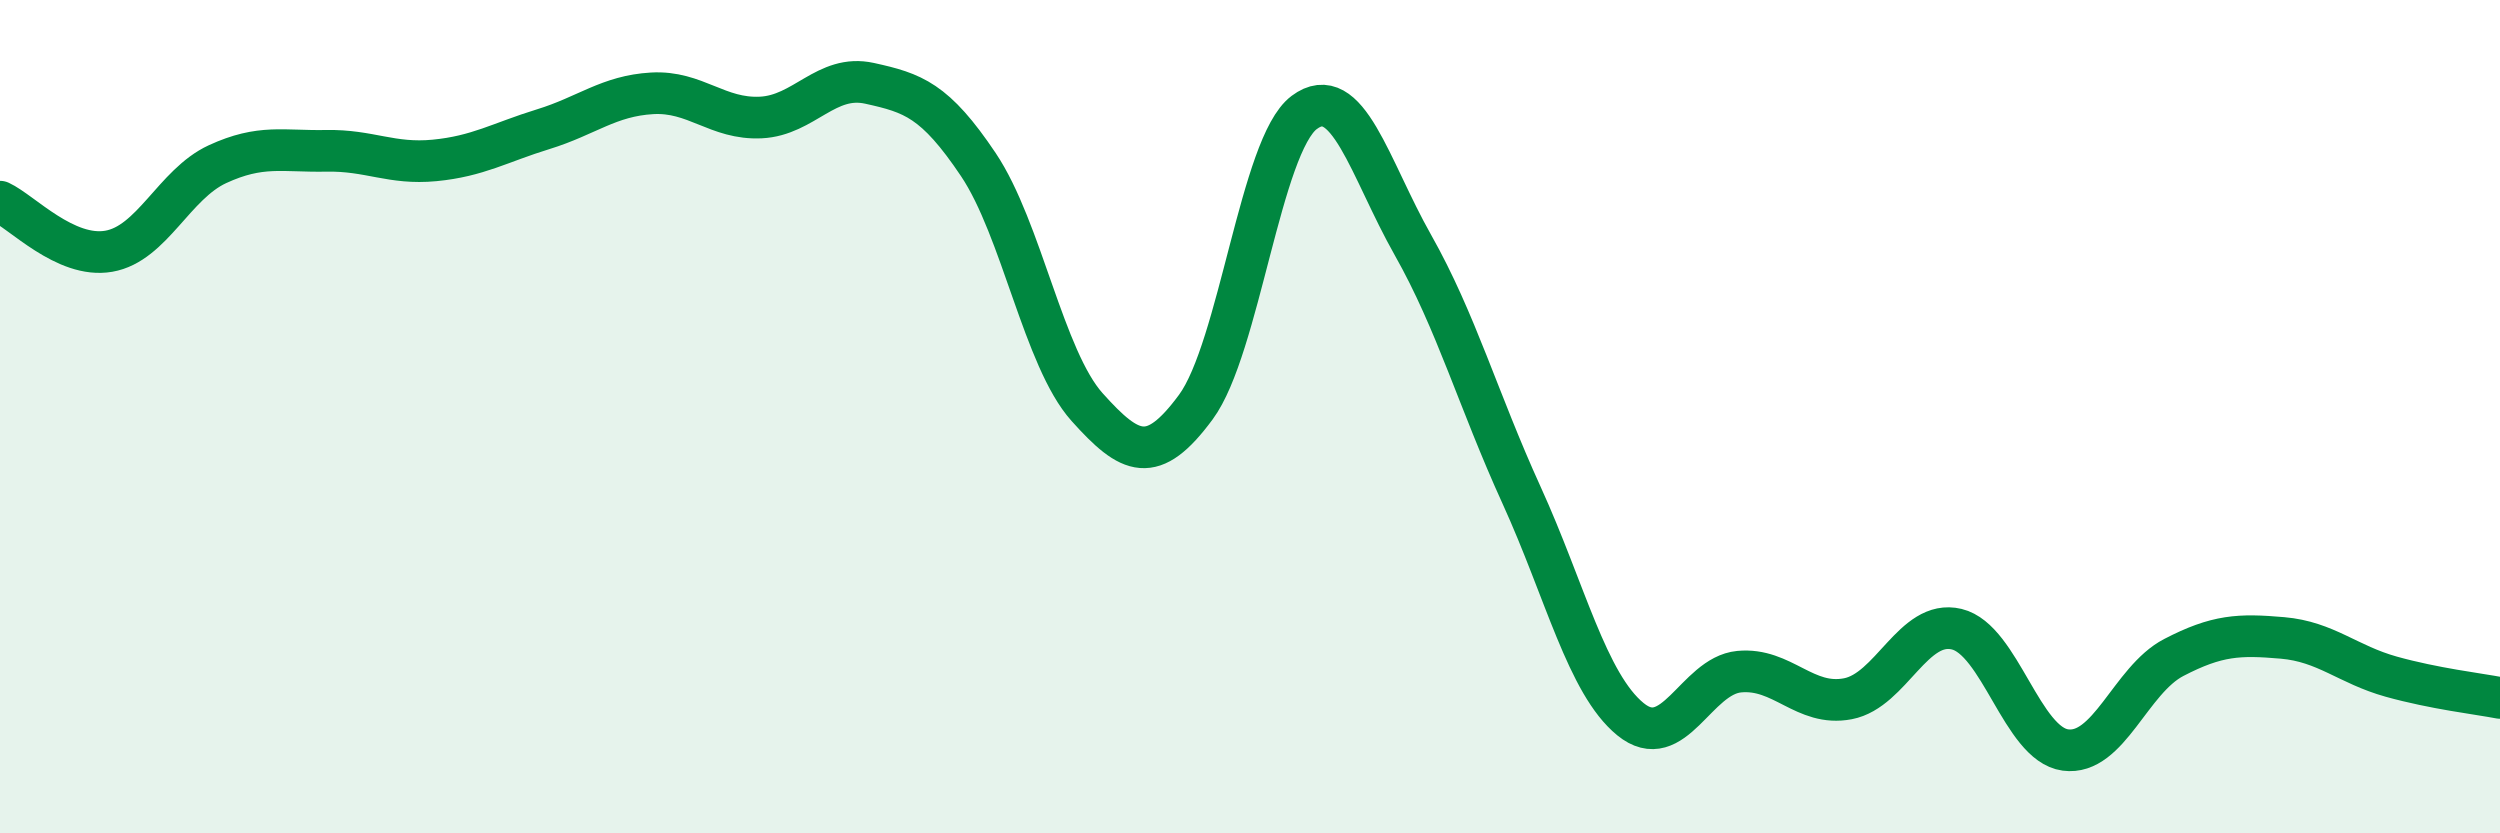
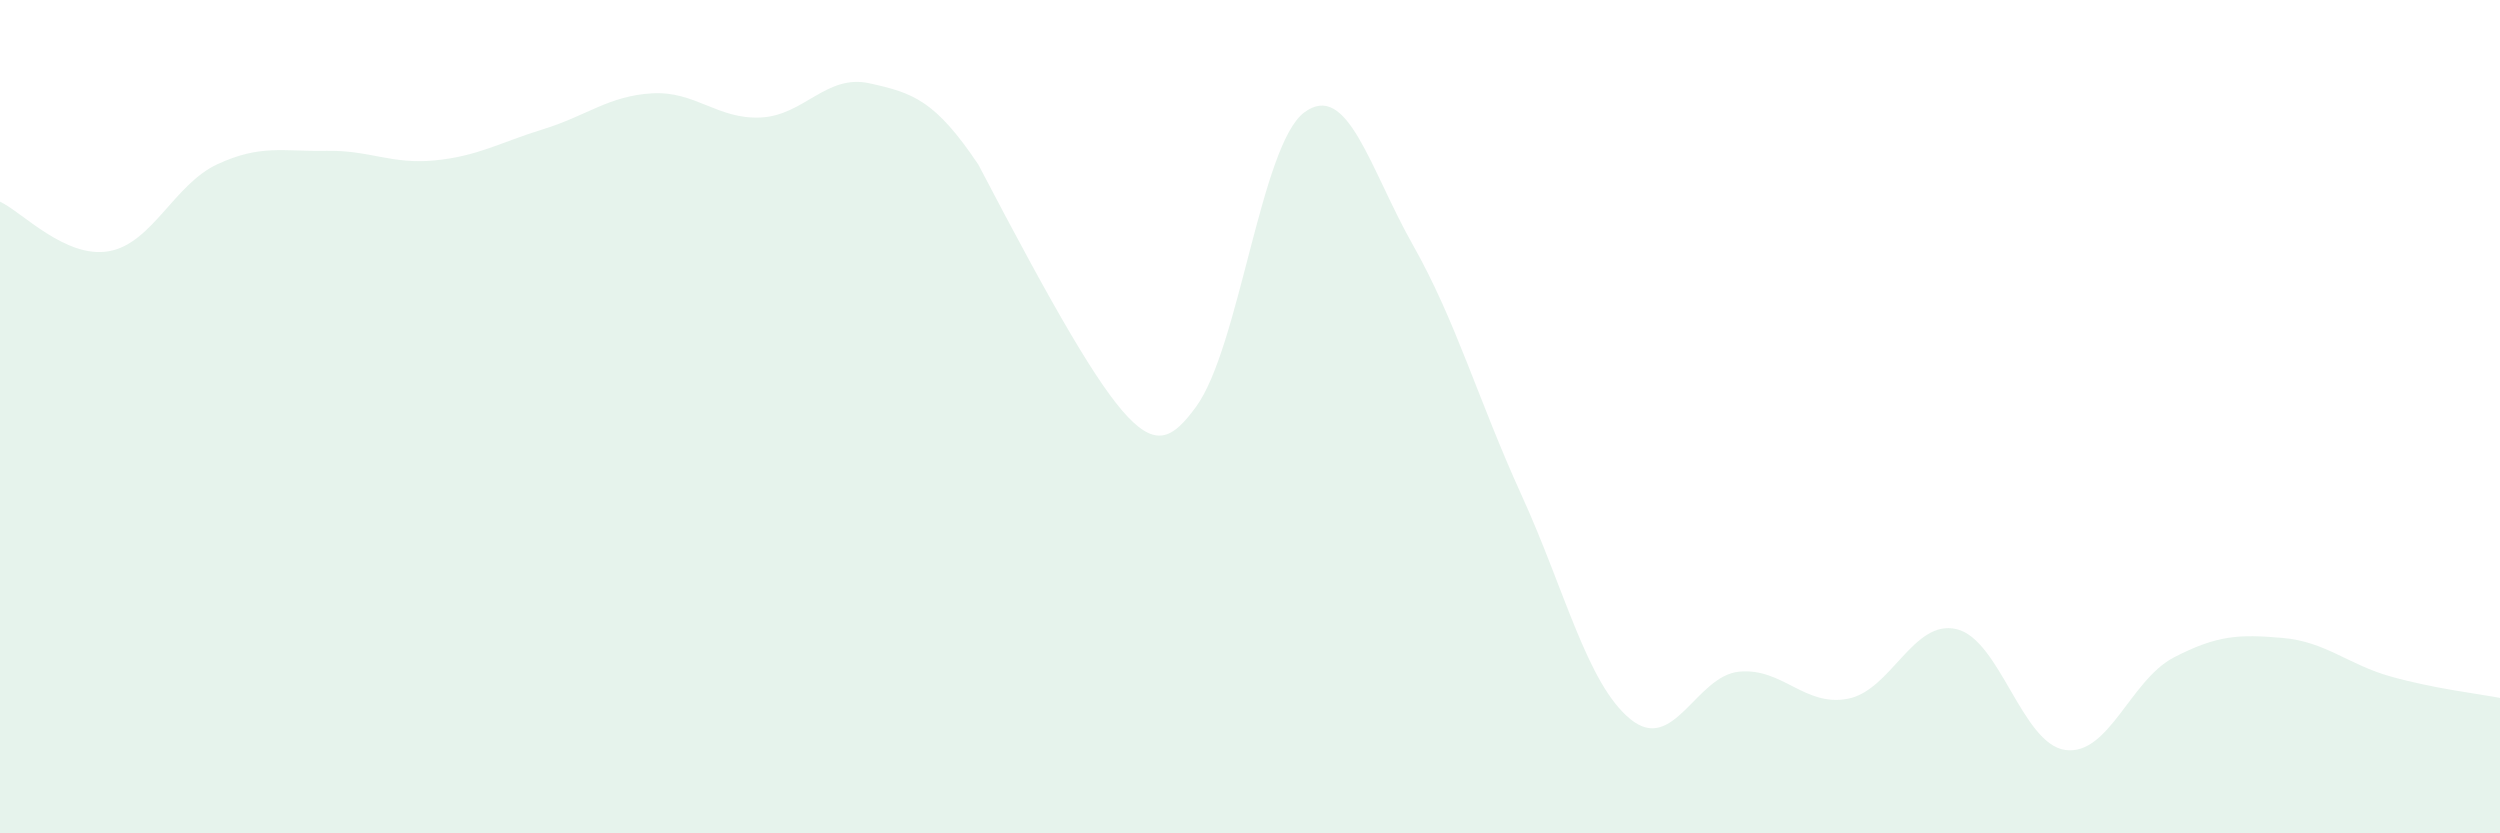
<svg xmlns="http://www.w3.org/2000/svg" width="60" height="20" viewBox="0 0 60 20">
-   <path d="M 0,4.84 C 0.52,5.08 1.57,6.21 2.61,6.03 C 3.65,5.85 4.18,4.42 5.22,3.94 C 6.26,3.46 6.79,3.64 7.83,3.62 C 8.87,3.6 9.39,3.95 10.43,3.85 C 11.47,3.75 12,3.42 13.04,3.1 C 14.08,2.78 14.61,2.3 15.65,2.24 C 16.69,2.18 17.22,2.87 18.26,2.82 C 19.3,2.77 19.83,1.77 20.87,2 C 21.91,2.23 22.44,2.4 23.48,3.95 C 24.52,5.5 25.05,8.61 26.09,9.77 C 27.13,10.93 27.66,11.18 28.7,9.77 C 29.74,8.36 30.26,3.48 31.3,2.7 C 32.34,1.92 32.87,4.04 33.91,5.88 C 34.95,7.72 35.48,9.61 36.52,11.89 C 37.56,14.17 38.09,16.41 39.13,17.26 C 40.17,18.11 40.7,16.22 41.74,16.12 C 42.78,16.02 43.31,16.97 44.35,16.77 C 45.39,16.57 45.92,14.85 46.96,15.1 C 48,15.35 48.53,17.86 49.57,18 C 50.61,18.14 51.13,16.32 52.17,15.78 C 53.21,15.24 53.74,15.22 54.78,15.31 C 55.82,15.4 56.35,15.95 57.39,16.24 C 58.43,16.53 59.48,16.65 60,16.75L60 20L0 20Z" fill="#008740" opacity="0.1" stroke-linecap="round" stroke-linejoin="round" />
-   <path d="M 0,4.84 C 0.52,5.08 1.57,6.21 2.61,6.03 C 3.65,5.85 4.18,4.42 5.22,3.94 C 6.26,3.46 6.79,3.64 7.83,3.62 C 8.87,3.6 9.39,3.95 10.43,3.85 C 11.47,3.75 12,3.42 13.04,3.1 C 14.08,2.78 14.61,2.3 15.65,2.24 C 16.69,2.18 17.22,2.87 18.26,2.82 C 19.3,2.77 19.83,1.77 20.87,2 C 21.91,2.23 22.44,2.4 23.48,3.95 C 24.52,5.5 25.05,8.61 26.09,9.77 C 27.13,10.93 27.66,11.18 28.7,9.77 C 29.74,8.36 30.26,3.48 31.3,2.7 C 32.34,1.92 32.87,4.04 33.91,5.88 C 34.95,7.72 35.48,9.61 36.52,11.89 C 37.56,14.17 38.09,16.41 39.13,17.26 C 40.17,18.11 40.7,16.22 41.74,16.12 C 42.78,16.02 43.31,16.97 44.35,16.77 C 45.39,16.57 45.92,14.85 46.96,15.1 C 48,15.35 48.53,17.86 49.57,18 C 50.61,18.14 51.13,16.32 52.17,15.78 C 53.21,15.24 53.74,15.22 54.78,15.31 C 55.82,15.4 56.35,15.95 57.39,16.24 C 58.43,16.53 59.48,16.65 60,16.75" stroke="#008740" stroke-width="1" fill="none" stroke-linecap="round" stroke-linejoin="round" />
+   <path d="M 0,4.84 C 0.52,5.08 1.57,6.21 2.61,6.03 C 3.65,5.85 4.18,4.42 5.22,3.94 C 6.26,3.46 6.79,3.64 7.83,3.62 C 8.87,3.6 9.39,3.95 10.43,3.85 C 11.47,3.75 12,3.42 13.04,3.1 C 14.08,2.78 14.61,2.3 15.65,2.24 C 16.69,2.18 17.22,2.87 18.26,2.82 C 19.3,2.77 19.83,1.77 20.87,2 C 21.91,2.23 22.44,2.4 23.48,3.95 C 27.13,10.93 27.66,11.18 28.7,9.77 C 29.74,8.36 30.26,3.48 31.3,2.7 C 32.34,1.92 32.87,4.04 33.91,5.88 C 34.95,7.72 35.48,9.61 36.52,11.89 C 37.56,14.17 38.09,16.41 39.13,17.26 C 40.17,18.11 40.7,16.22 41.74,16.12 C 42.78,16.02 43.31,16.97 44.35,16.77 C 45.39,16.57 45.92,14.85 46.96,15.1 C 48,15.35 48.53,17.86 49.57,18 C 50.61,18.14 51.13,16.32 52.17,15.78 C 53.21,15.24 53.74,15.22 54.78,15.31 C 55.82,15.4 56.35,15.95 57.39,16.24 C 58.43,16.53 59.48,16.65 60,16.75L60 20L0 20Z" fill="#008740" opacity="0.1" stroke-linecap="round" stroke-linejoin="round" />
</svg>